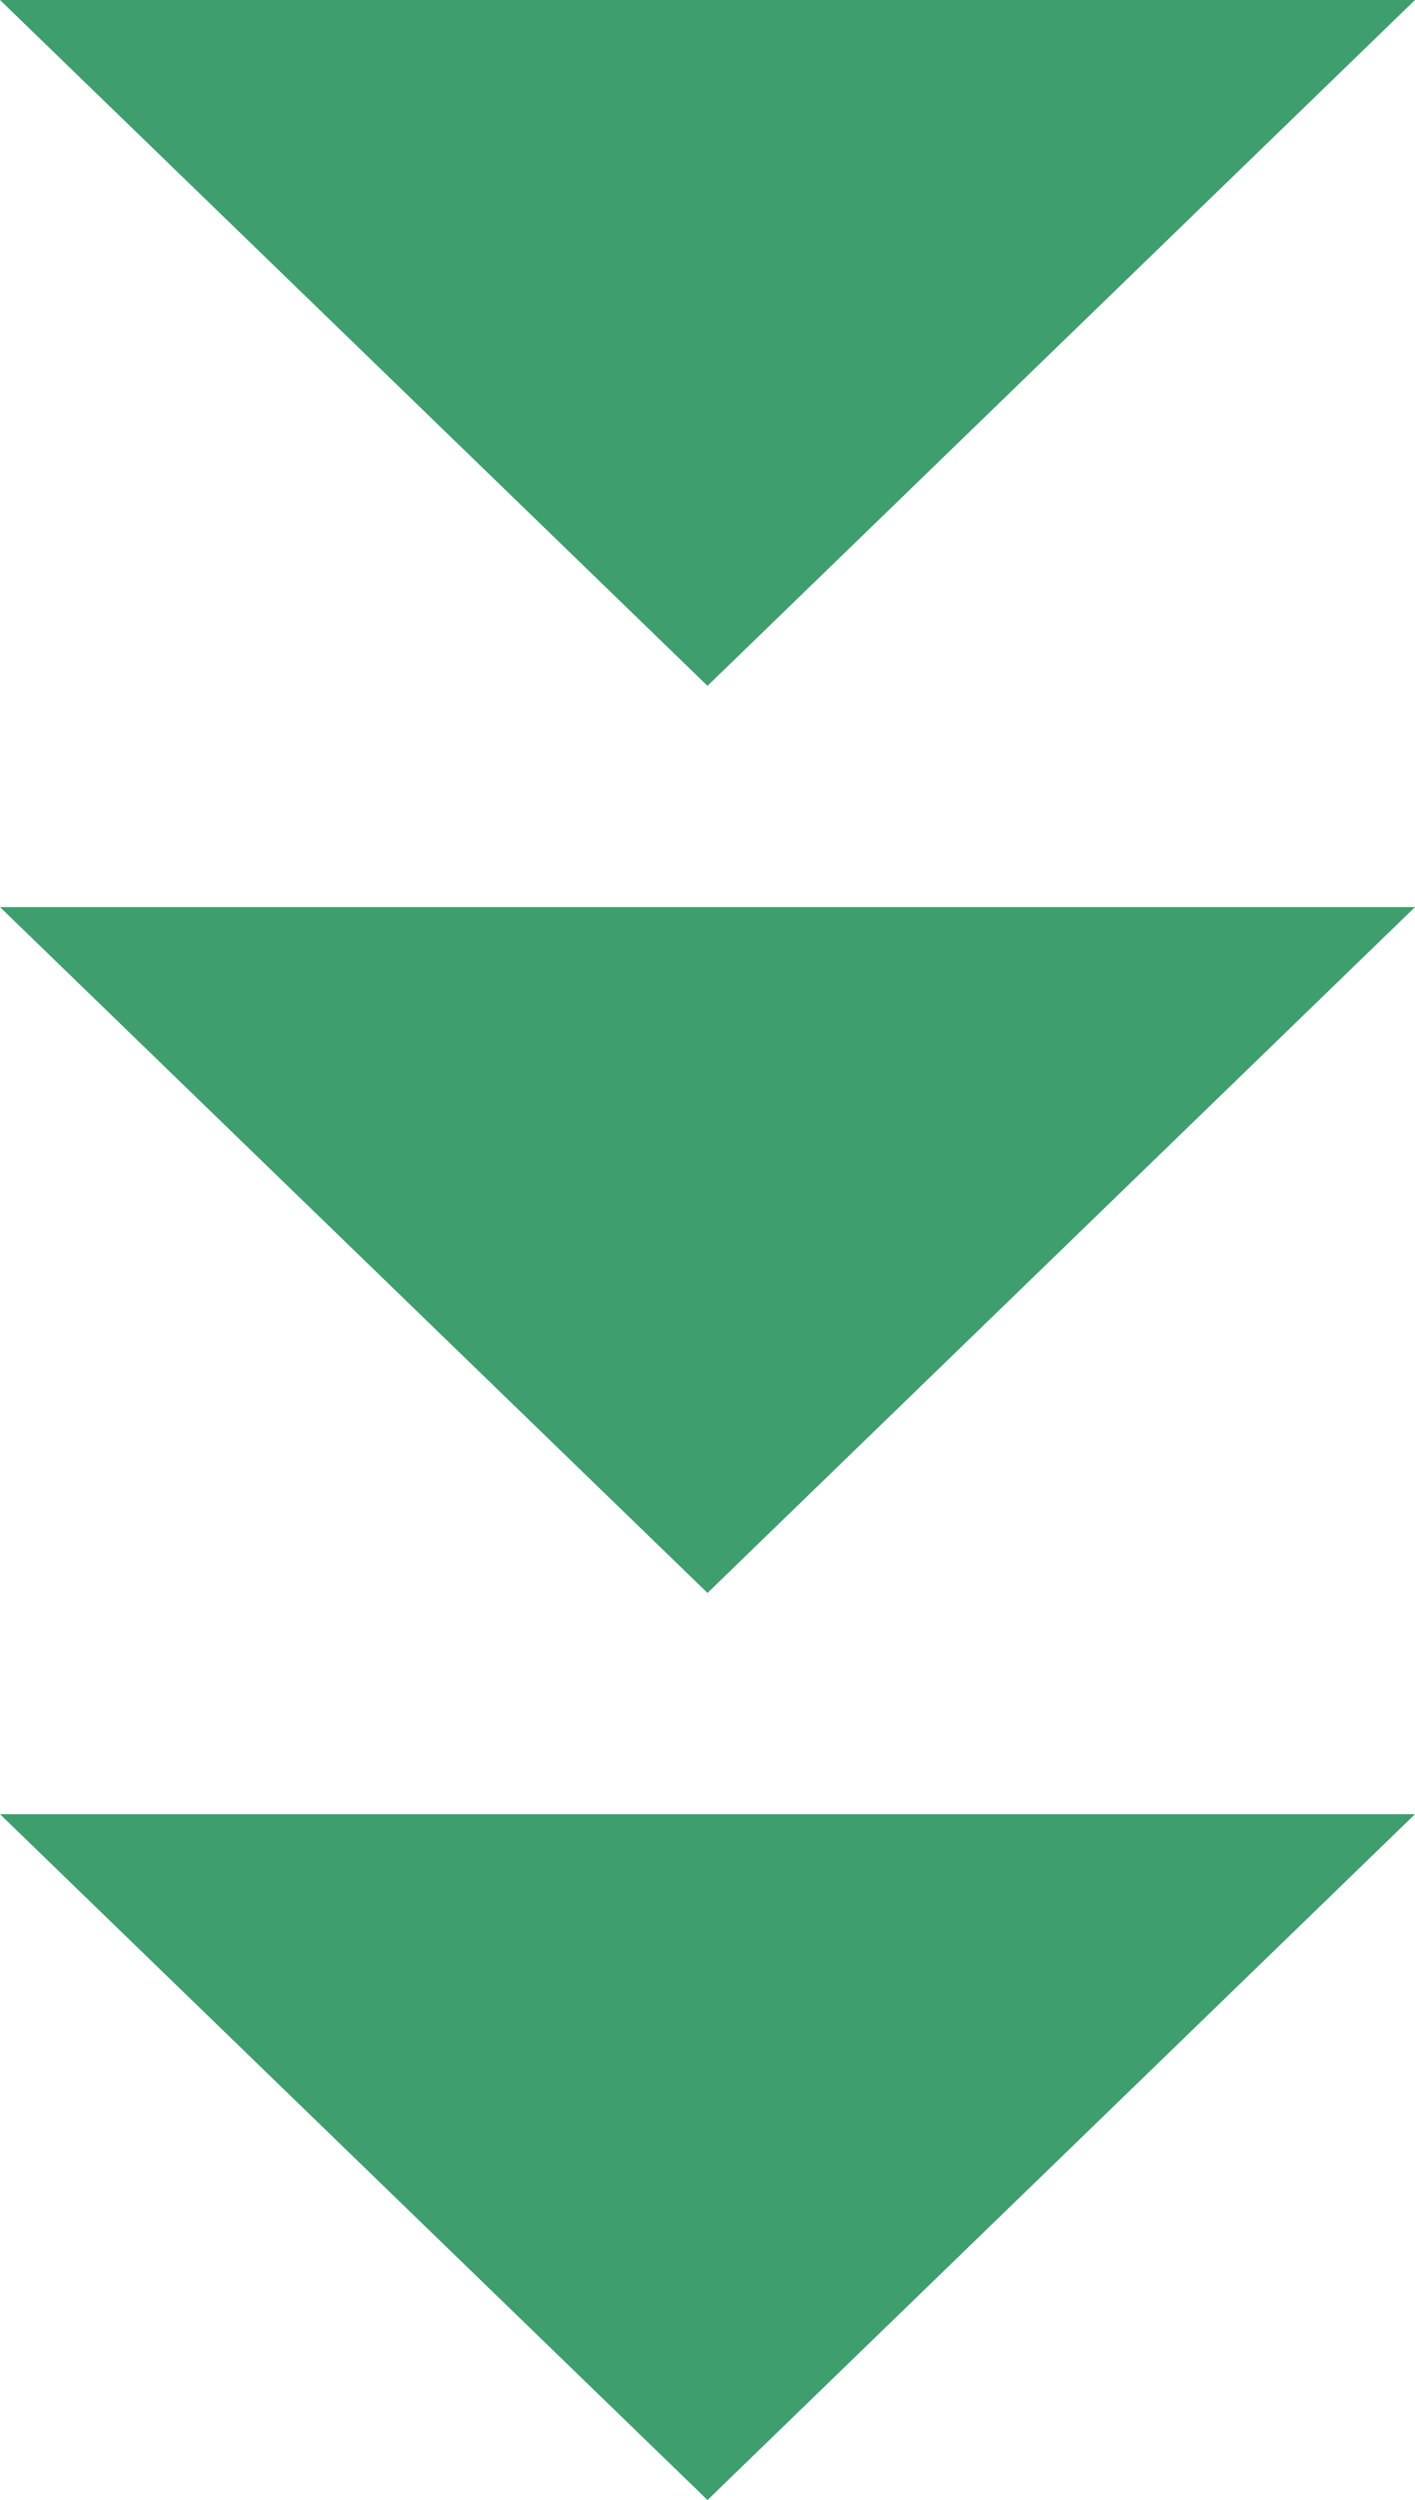
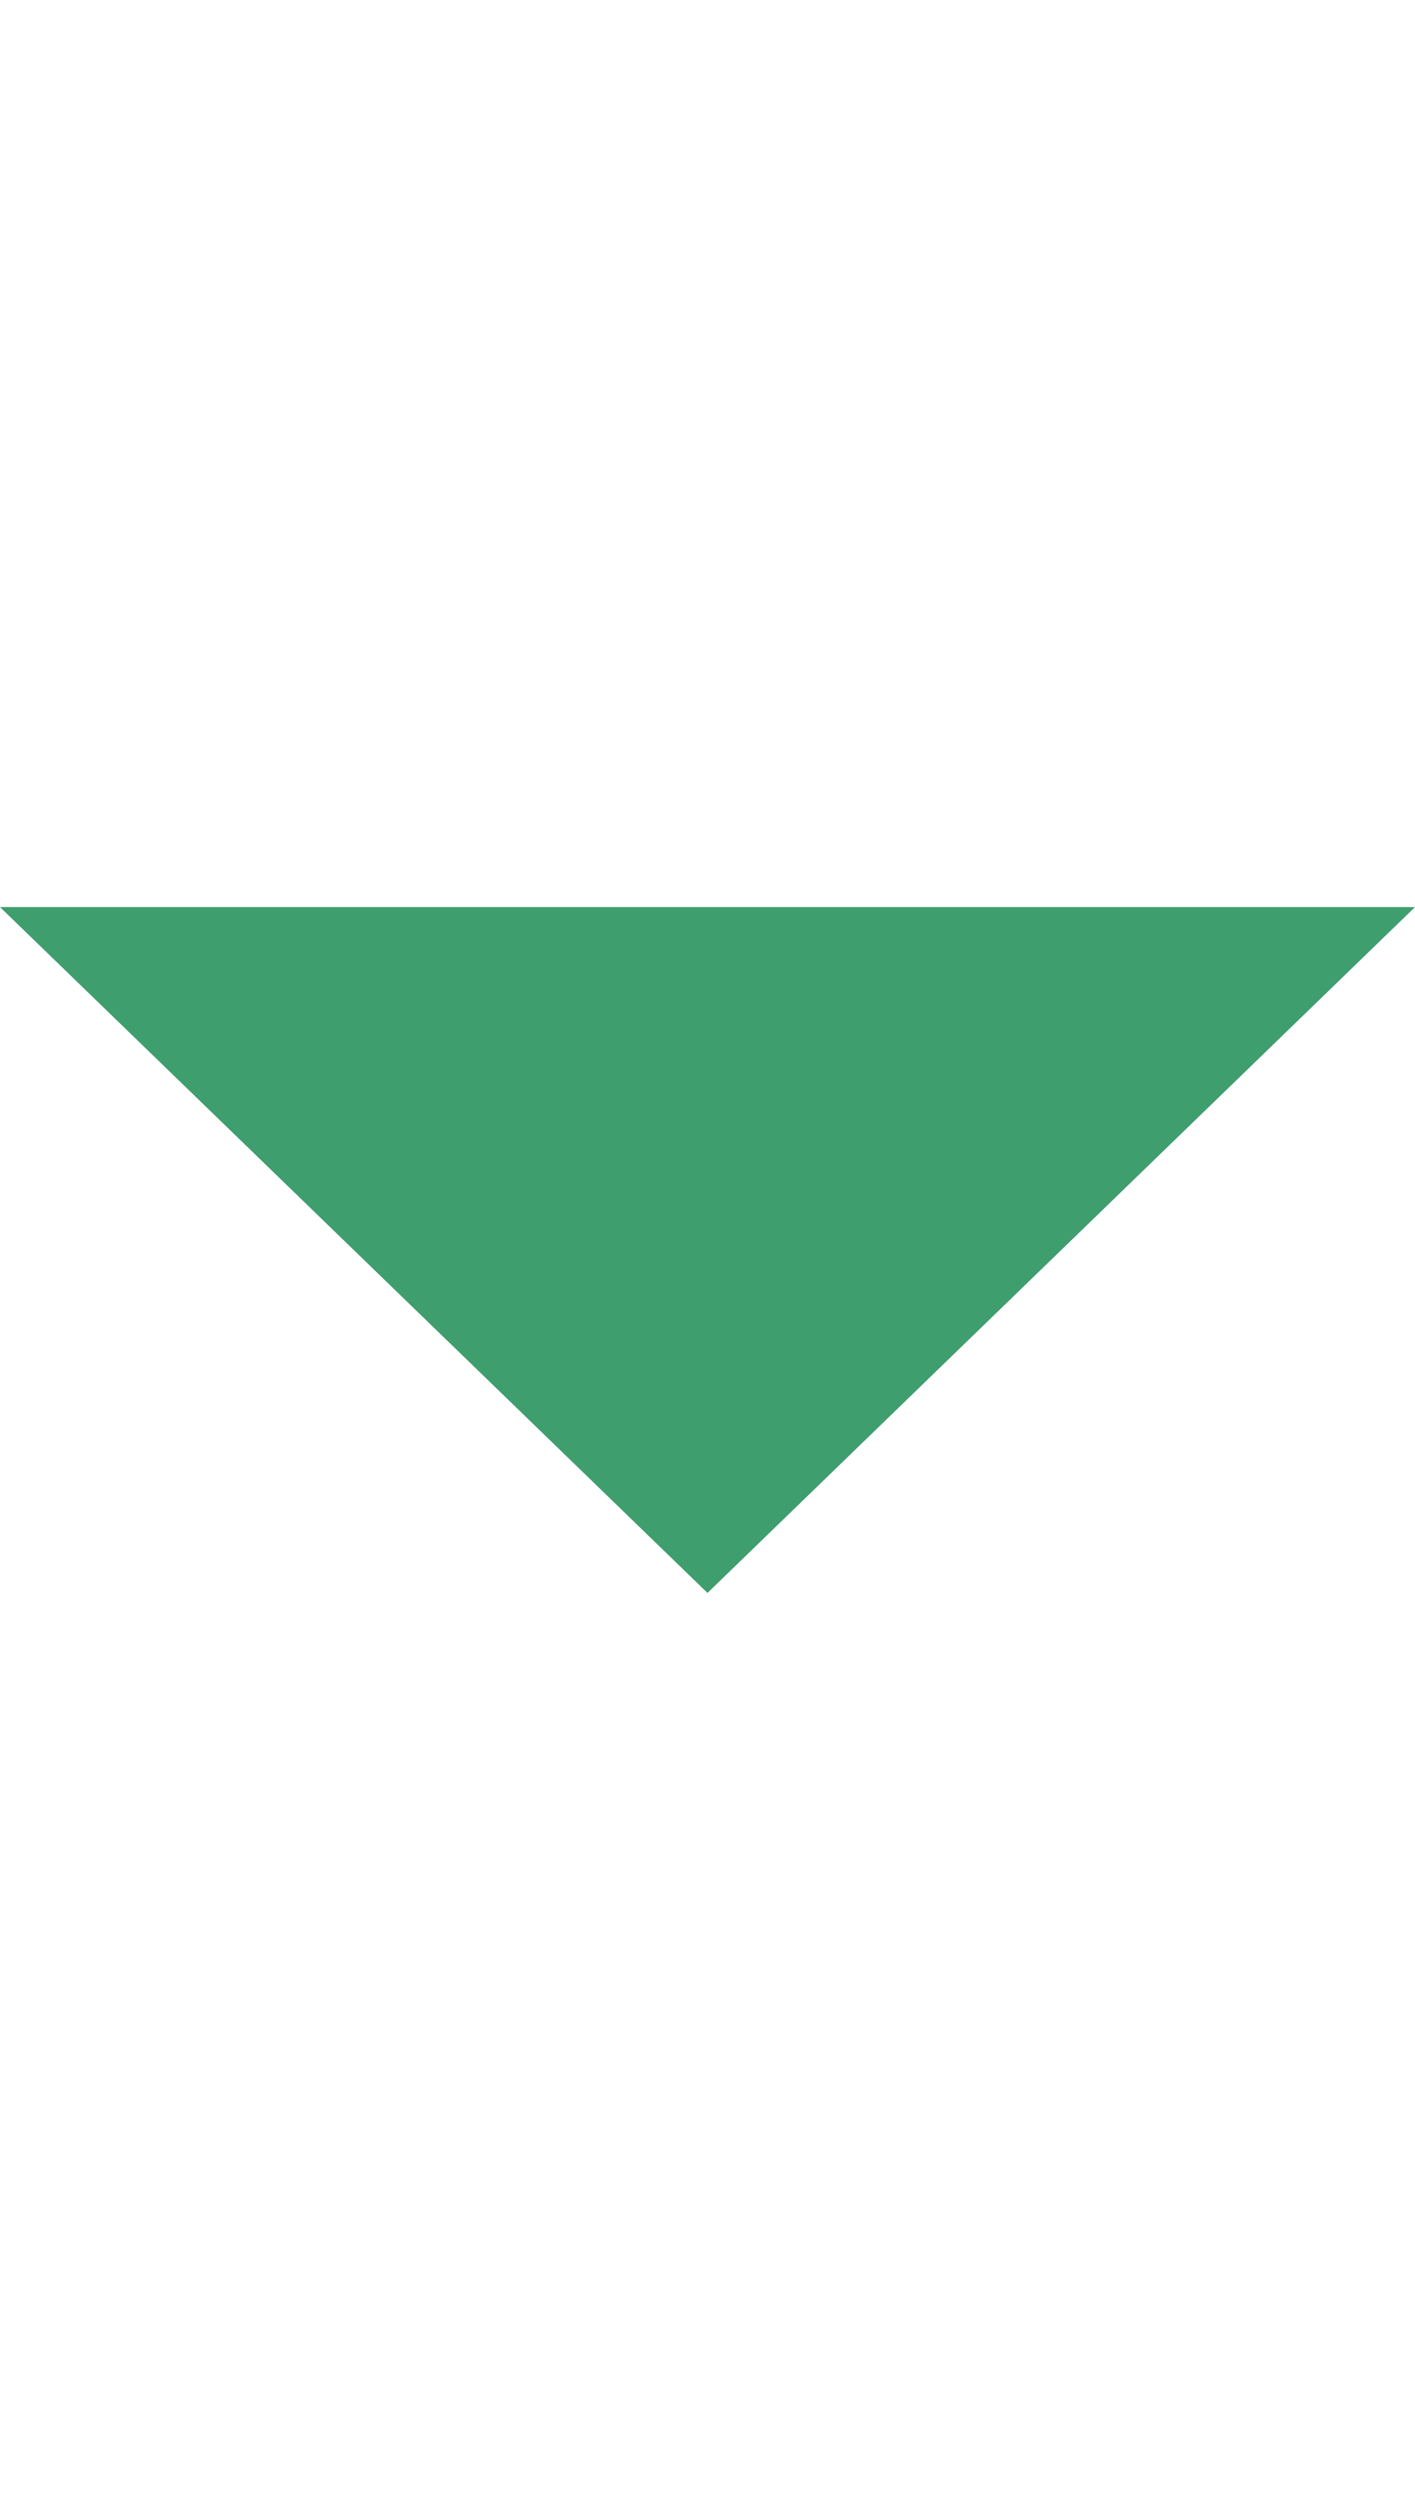
<svg xmlns="http://www.w3.org/2000/svg" width="64" height="113" viewBox="0 0 64 113">
  <g id="グループ_129" data-name="グループ 129" transform="translate(-6136 -6639)">
    <g id="グループ_126" data-name="グループ 126" transform="translate(5203 -724)">
-       <path id="パス_240" data-name="パス 240" d="M32,0,64,31H0Z" transform="translate(997 7394) rotate(180)" fill="#3f9e6e" />
      <path id="パス_241" data-name="パス 241" d="M32,0,64,31H0Z" transform="translate(997 7435) rotate(180)" fill="#3f9e6e" />
-       <path id="パス_242" data-name="パス 242" d="M32,0,64,31H0Z" transform="translate(997 7476) rotate(180)" fill="#3f9e6e" />
    </g>
  </g>
</svg>